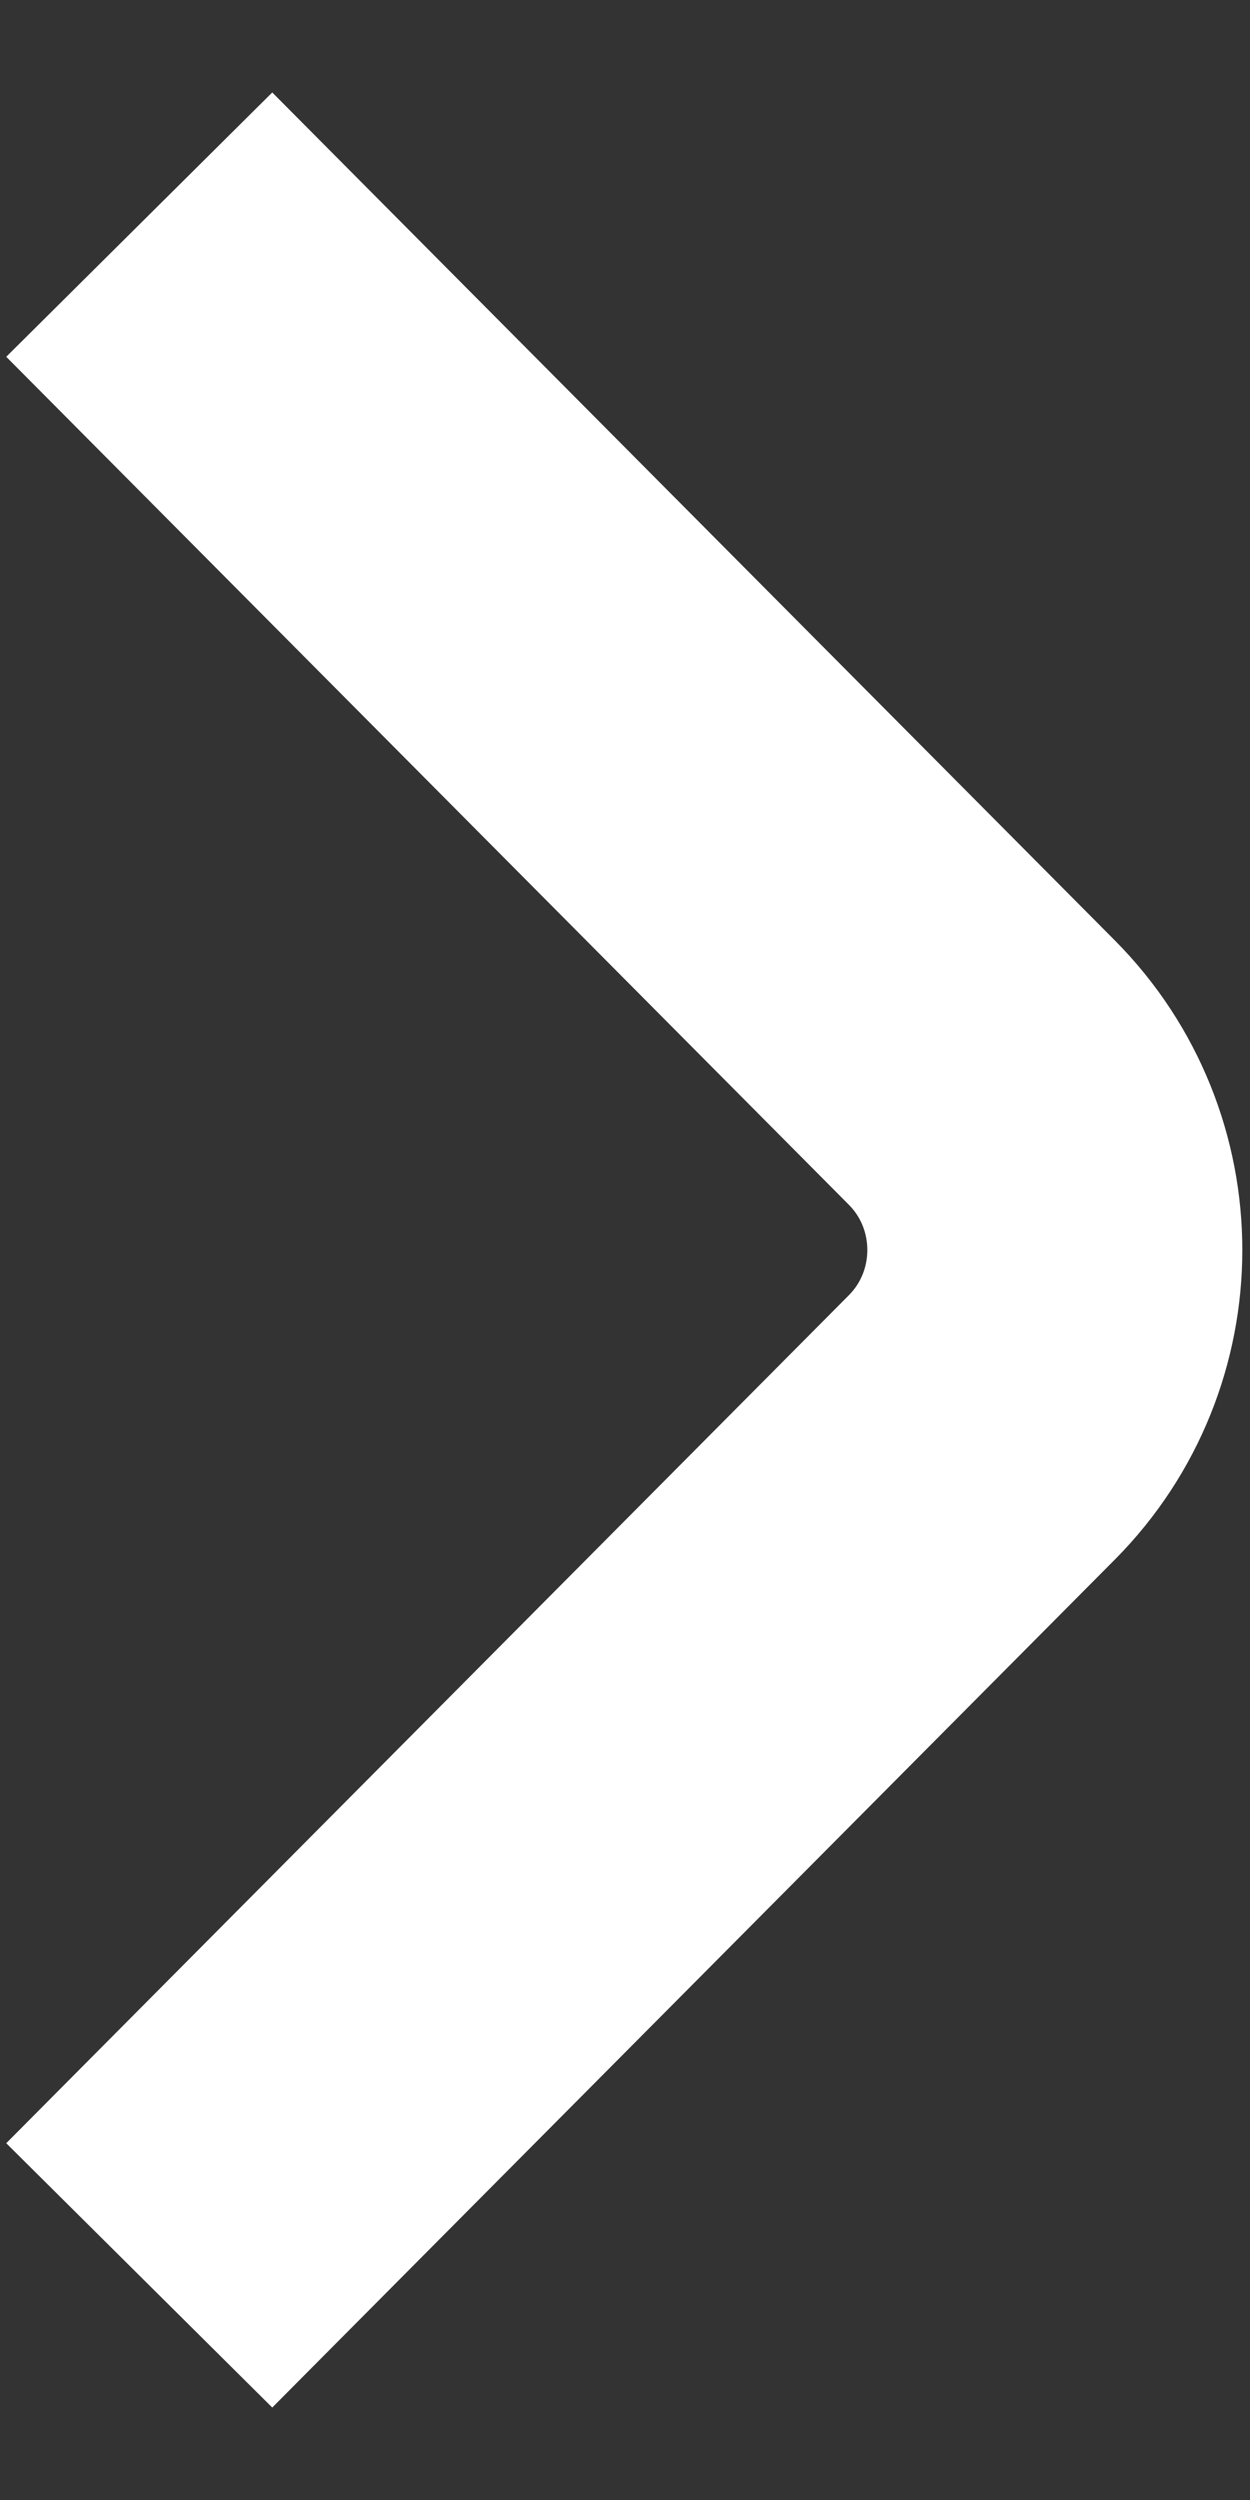
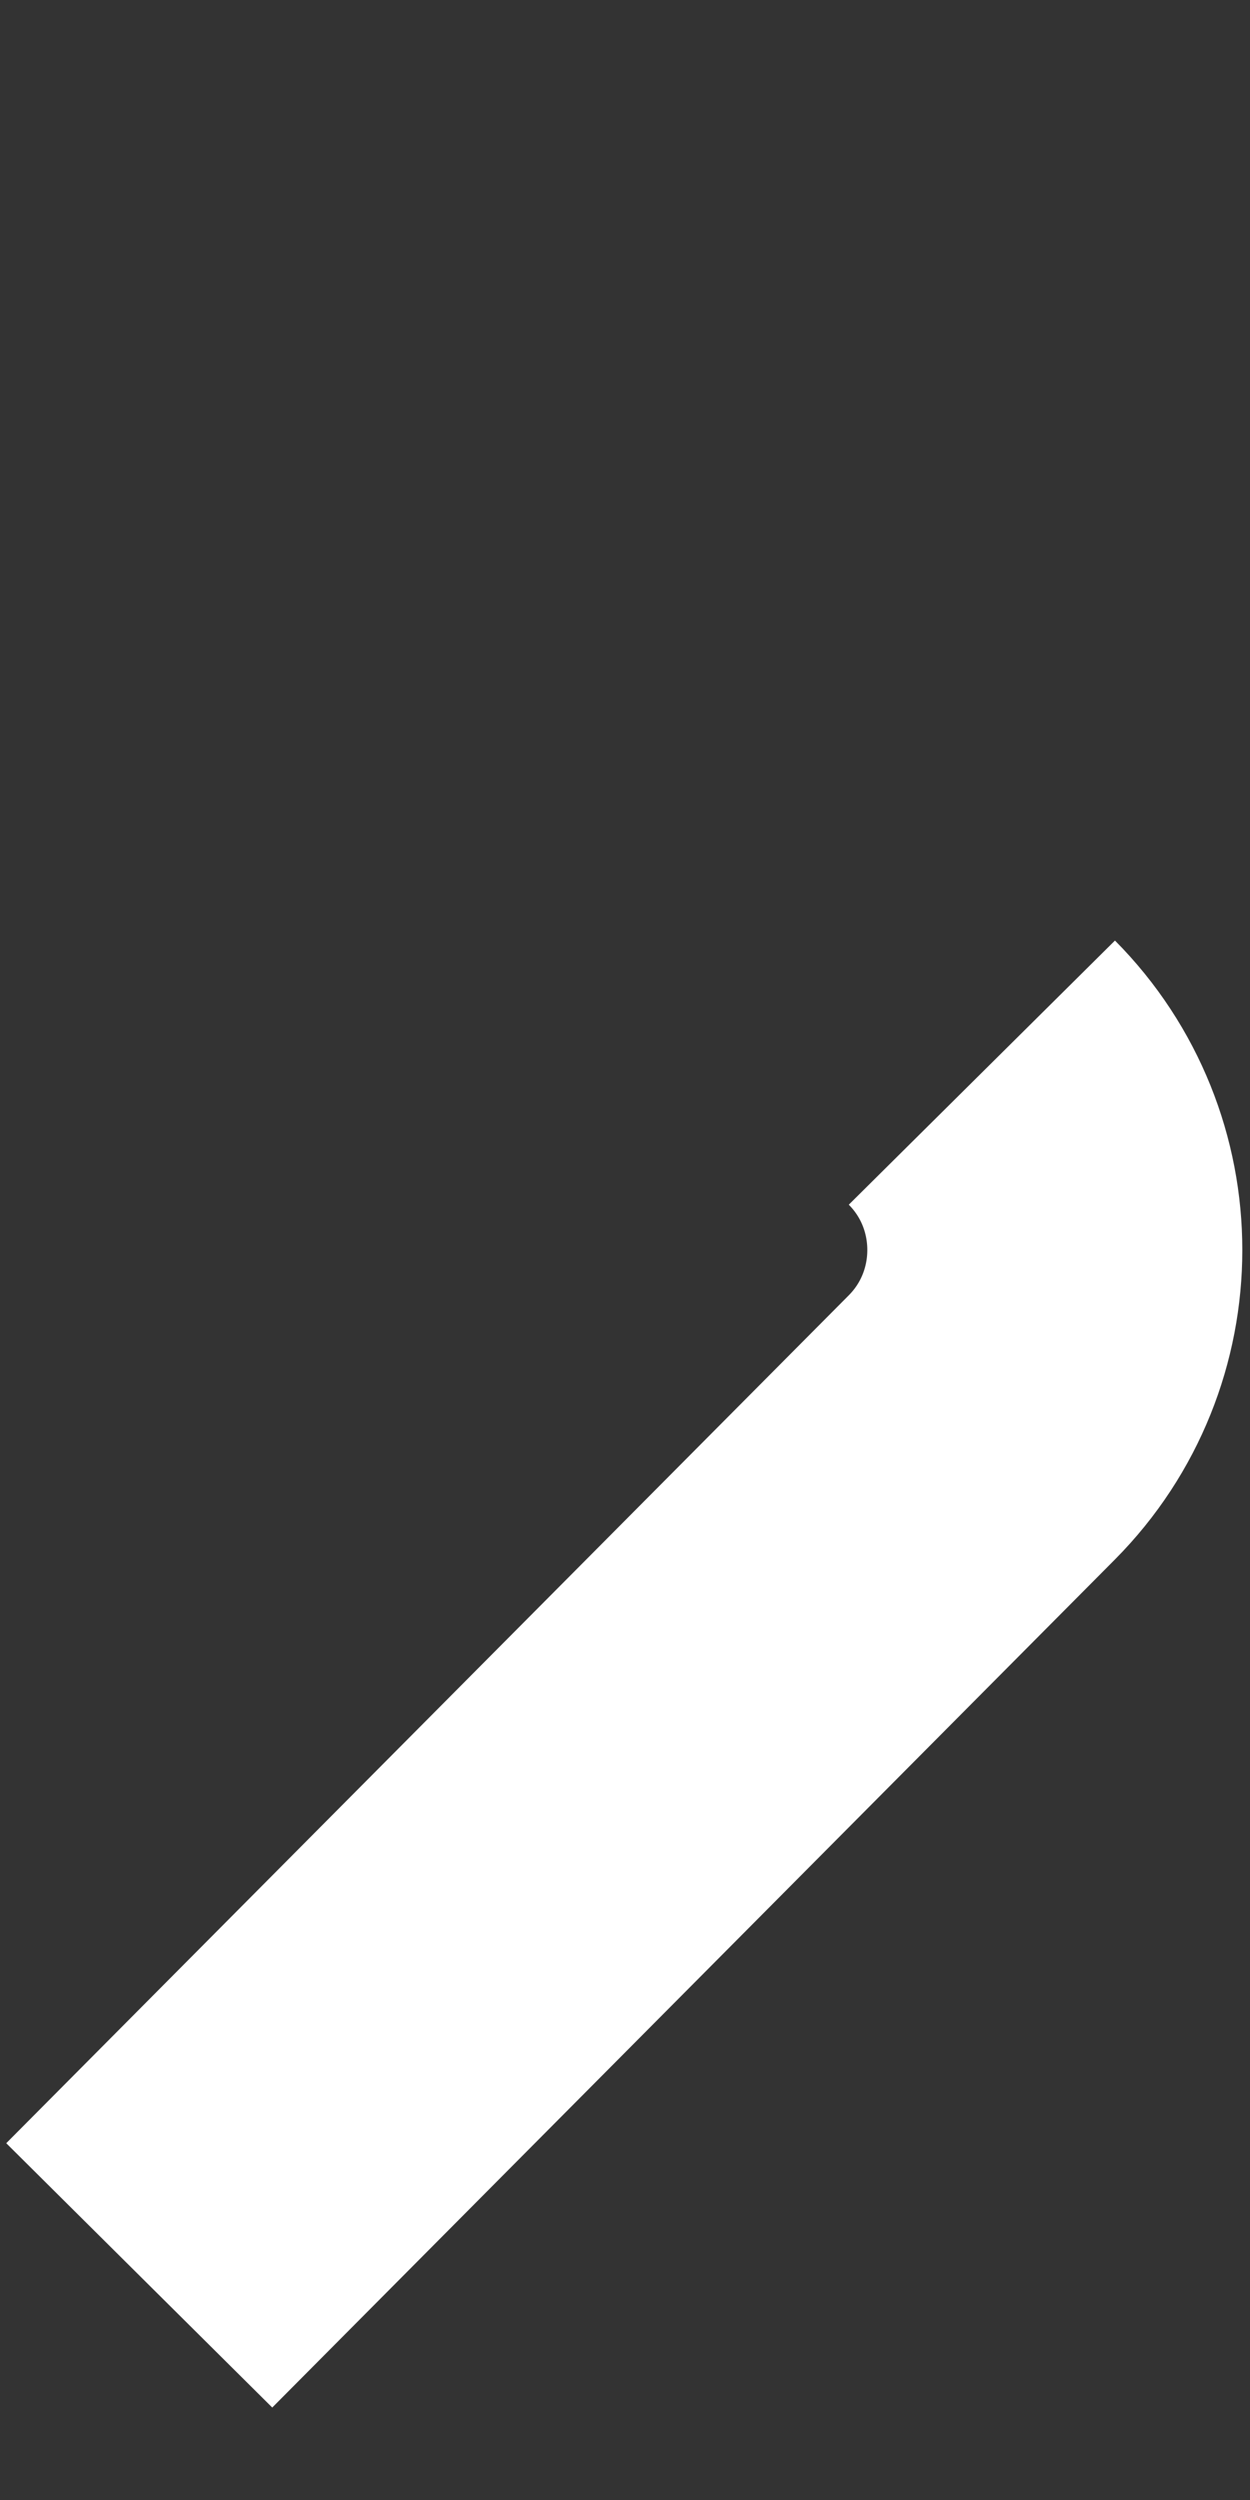
<svg xmlns="http://www.w3.org/2000/svg" width="10" height="20" viewBox="0 0 10 20" fill="none">
  <rect x="0" y="0" width="10" height="20" fill="#333333" stroke="none" />
-   <path id="Rectangle 1778" d="M1.114 18.203L7.855 11.419C8.633 10.635 8.633 9.365 7.855 8.581L1.114 1.797" stroke="#fff" stroke-width="3" />
+   <path id="Rectangle 1778" d="M1.114 18.203L7.855 11.419C8.633 10.635 8.633 9.365 7.855 8.581" stroke="#fff" stroke-width="3" />
</svg>